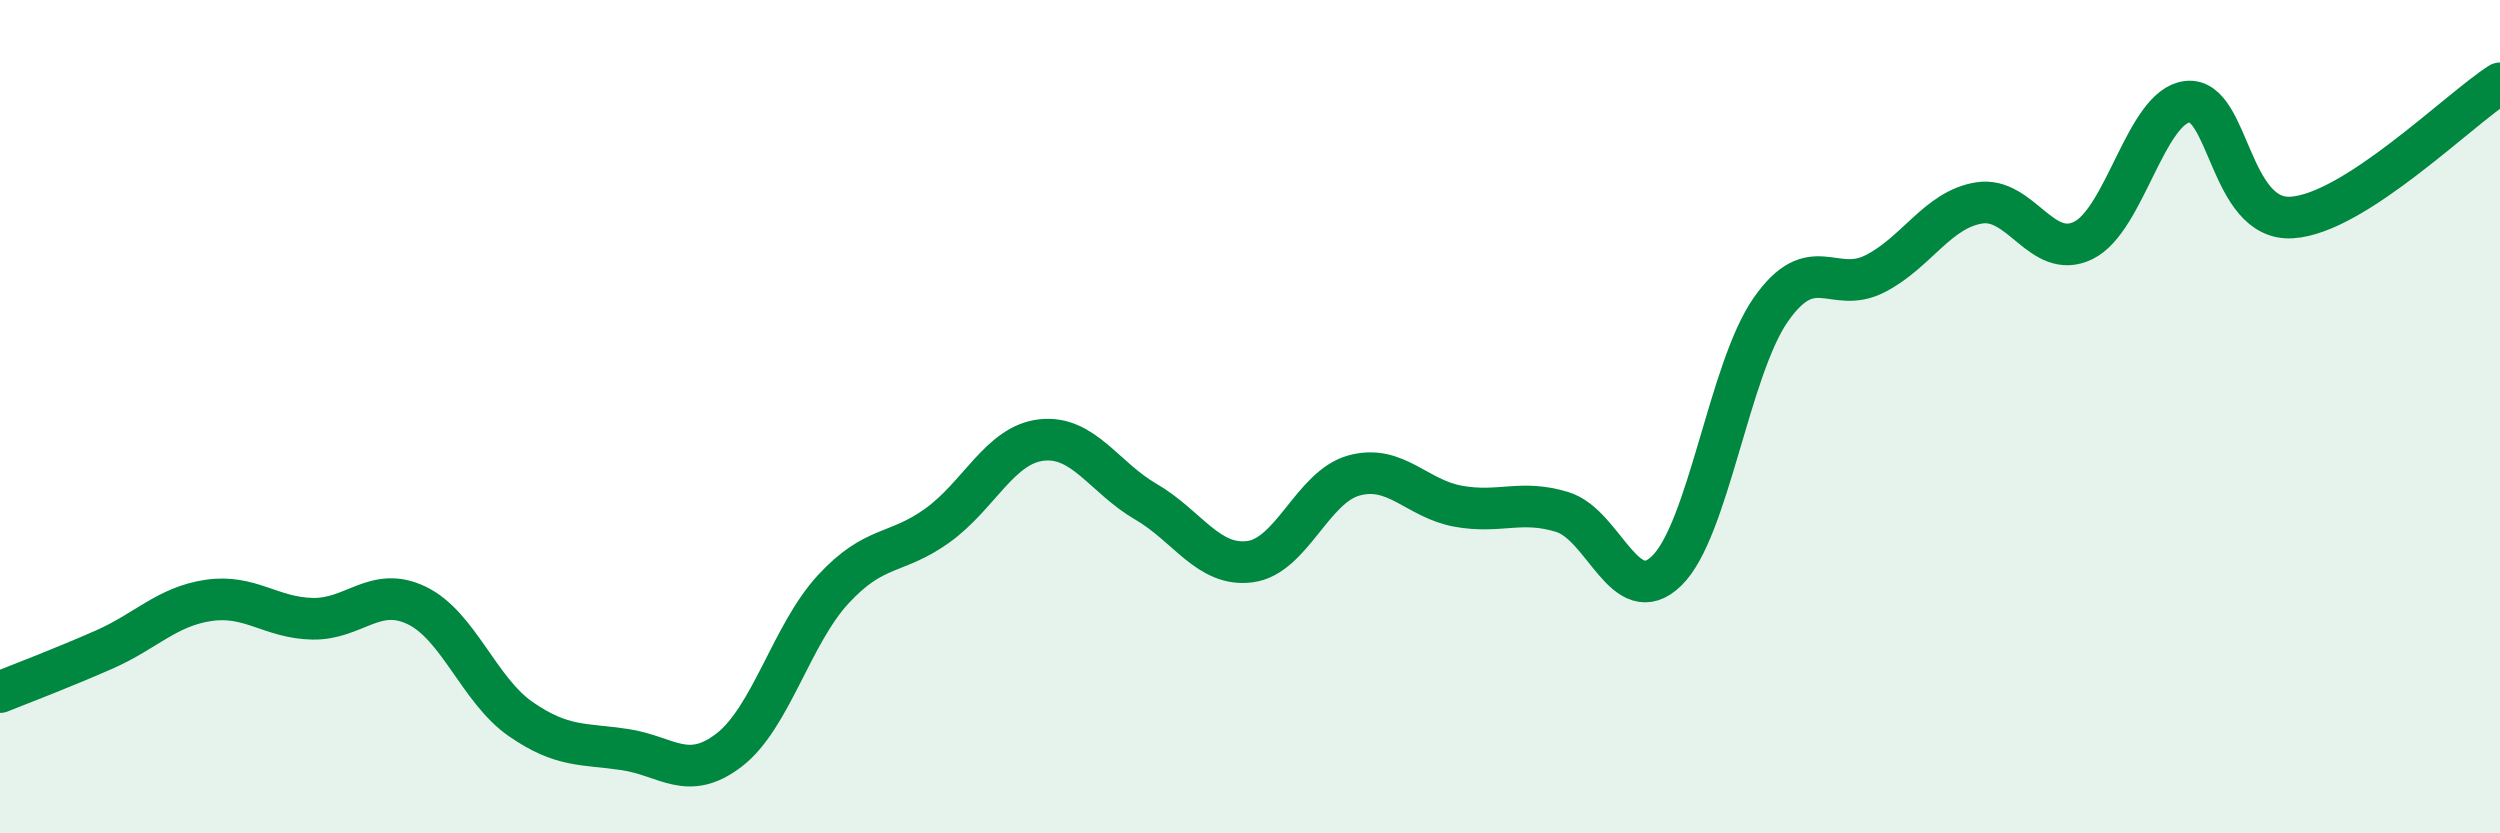
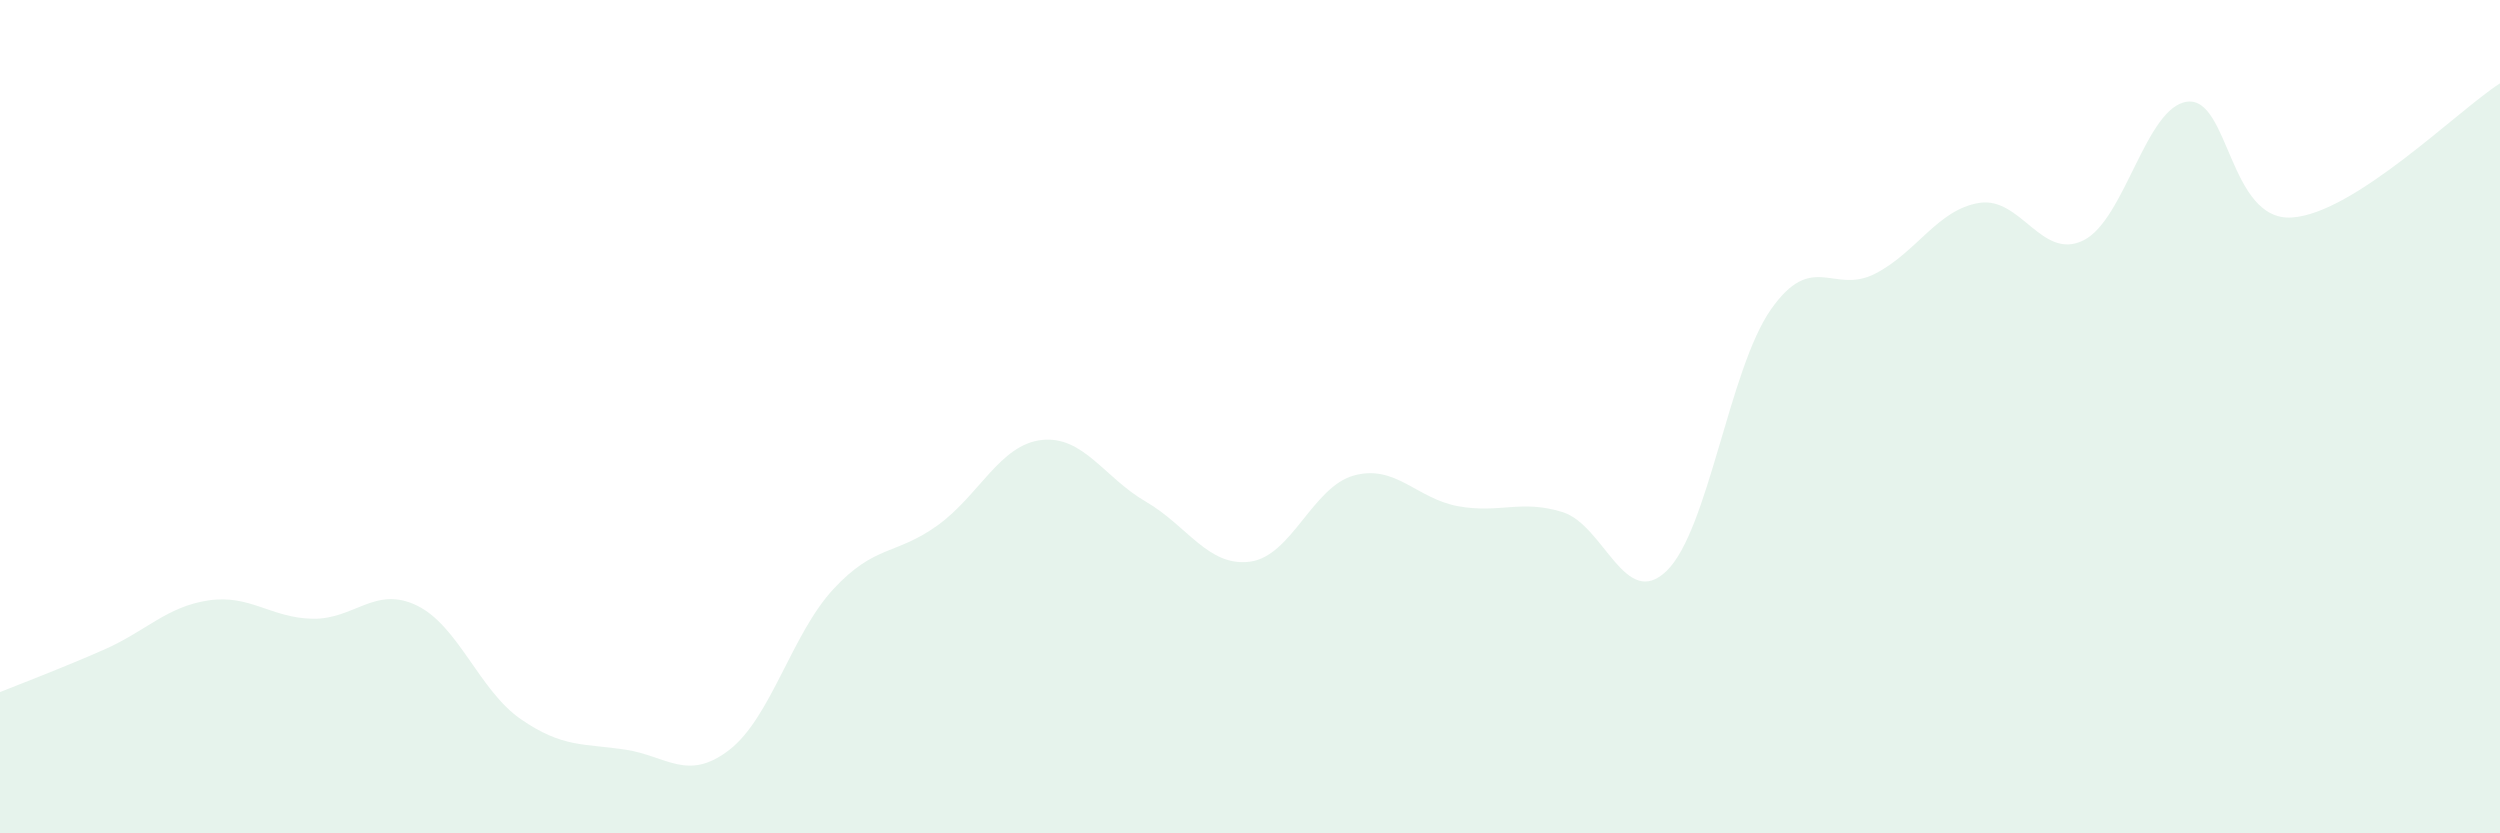
<svg xmlns="http://www.w3.org/2000/svg" width="60" height="20" viewBox="0 0 60 20">
  <path d="M 0,16.61 C 0.5,16.41 1.5,16.03 2.5,15.59 C 3.5,15.15 4,14.56 5,14.41 C 6,14.26 6.5,14.83 7.5,14.85 C 8.5,14.87 9,14.05 10,14.53 C 11,15.01 11.5,16.57 12.5,17.26 C 13.5,17.95 14,17.84 15,17.99 C 16,18.14 16.5,18.77 17.5,18 C 18.5,17.23 19,15.22 20,14.14 C 21,13.06 21.5,13.33 22.5,12.61 C 23.5,11.89 24,10.67 25,10.56 C 26,10.45 26.5,11.46 27.5,12.04 C 28.5,12.62 29,13.61 30,13.48 C 31,13.35 31.5,11.68 32.5,11.41 C 33.5,11.14 34,11.97 35,12.15 C 36,12.33 36.5,11.98 37.5,12.29 C 38.5,12.6 39,14.67 40,13.7 C 41,12.73 41.5,8.86 42.5,7.43 C 43.5,6 44,7.08 45,6.57 C 46,6.06 46.5,5.03 47.5,4.87 C 48.5,4.71 49,6.26 50,5.77 C 51,5.28 51.5,2.55 52.5,2.44 C 53.5,2.33 53.5,5.31 55,5.22 C 56.5,5.13 59,2.64 60,2L60 20L0 20Z" fill="#008740" opacity="0.1" stroke-linecap="round" stroke-linejoin="round" />
-   <path d="M 0,16.61 C 0.5,16.41 1.5,16.03 2.5,15.59 C 3.5,15.15 4,14.56 5,14.41 C 6,14.26 6.5,14.83 7.5,14.85 C 8.5,14.87 9,14.05 10,14.53 C 11,15.01 11.5,16.57 12.5,17.26 C 13.5,17.95 14,17.84 15,17.99 C 16,18.14 16.5,18.77 17.5,18 C 18.5,17.23 19,15.22 20,14.14 C 21,13.06 21.5,13.33 22.5,12.61 C 23.5,11.89 24,10.67 25,10.56 C 26,10.45 26.5,11.46 27.5,12.04 C 28.5,12.62 29,13.61 30,13.48 C 31,13.35 31.5,11.68 32.5,11.41 C 33.5,11.14 34,11.97 35,12.15 C 36,12.33 36.5,11.98 37.5,12.29 C 38.5,12.6 39,14.67 40,13.7 C 41,12.73 41.5,8.86 42.5,7.43 C 43.5,6 44,7.08 45,6.57 C 46,6.06 46.5,5.03 47.5,4.87 C 48.5,4.71 49,6.26 50,5.77 C 51,5.28 51.5,2.55 52.5,2.44 C 53.5,2.33 53.5,5.31 55,5.22 C 56.5,5.13 59,2.64 60,2" stroke="#008740" stroke-width="1" fill="none" stroke-linecap="round" stroke-linejoin="round" />
</svg>